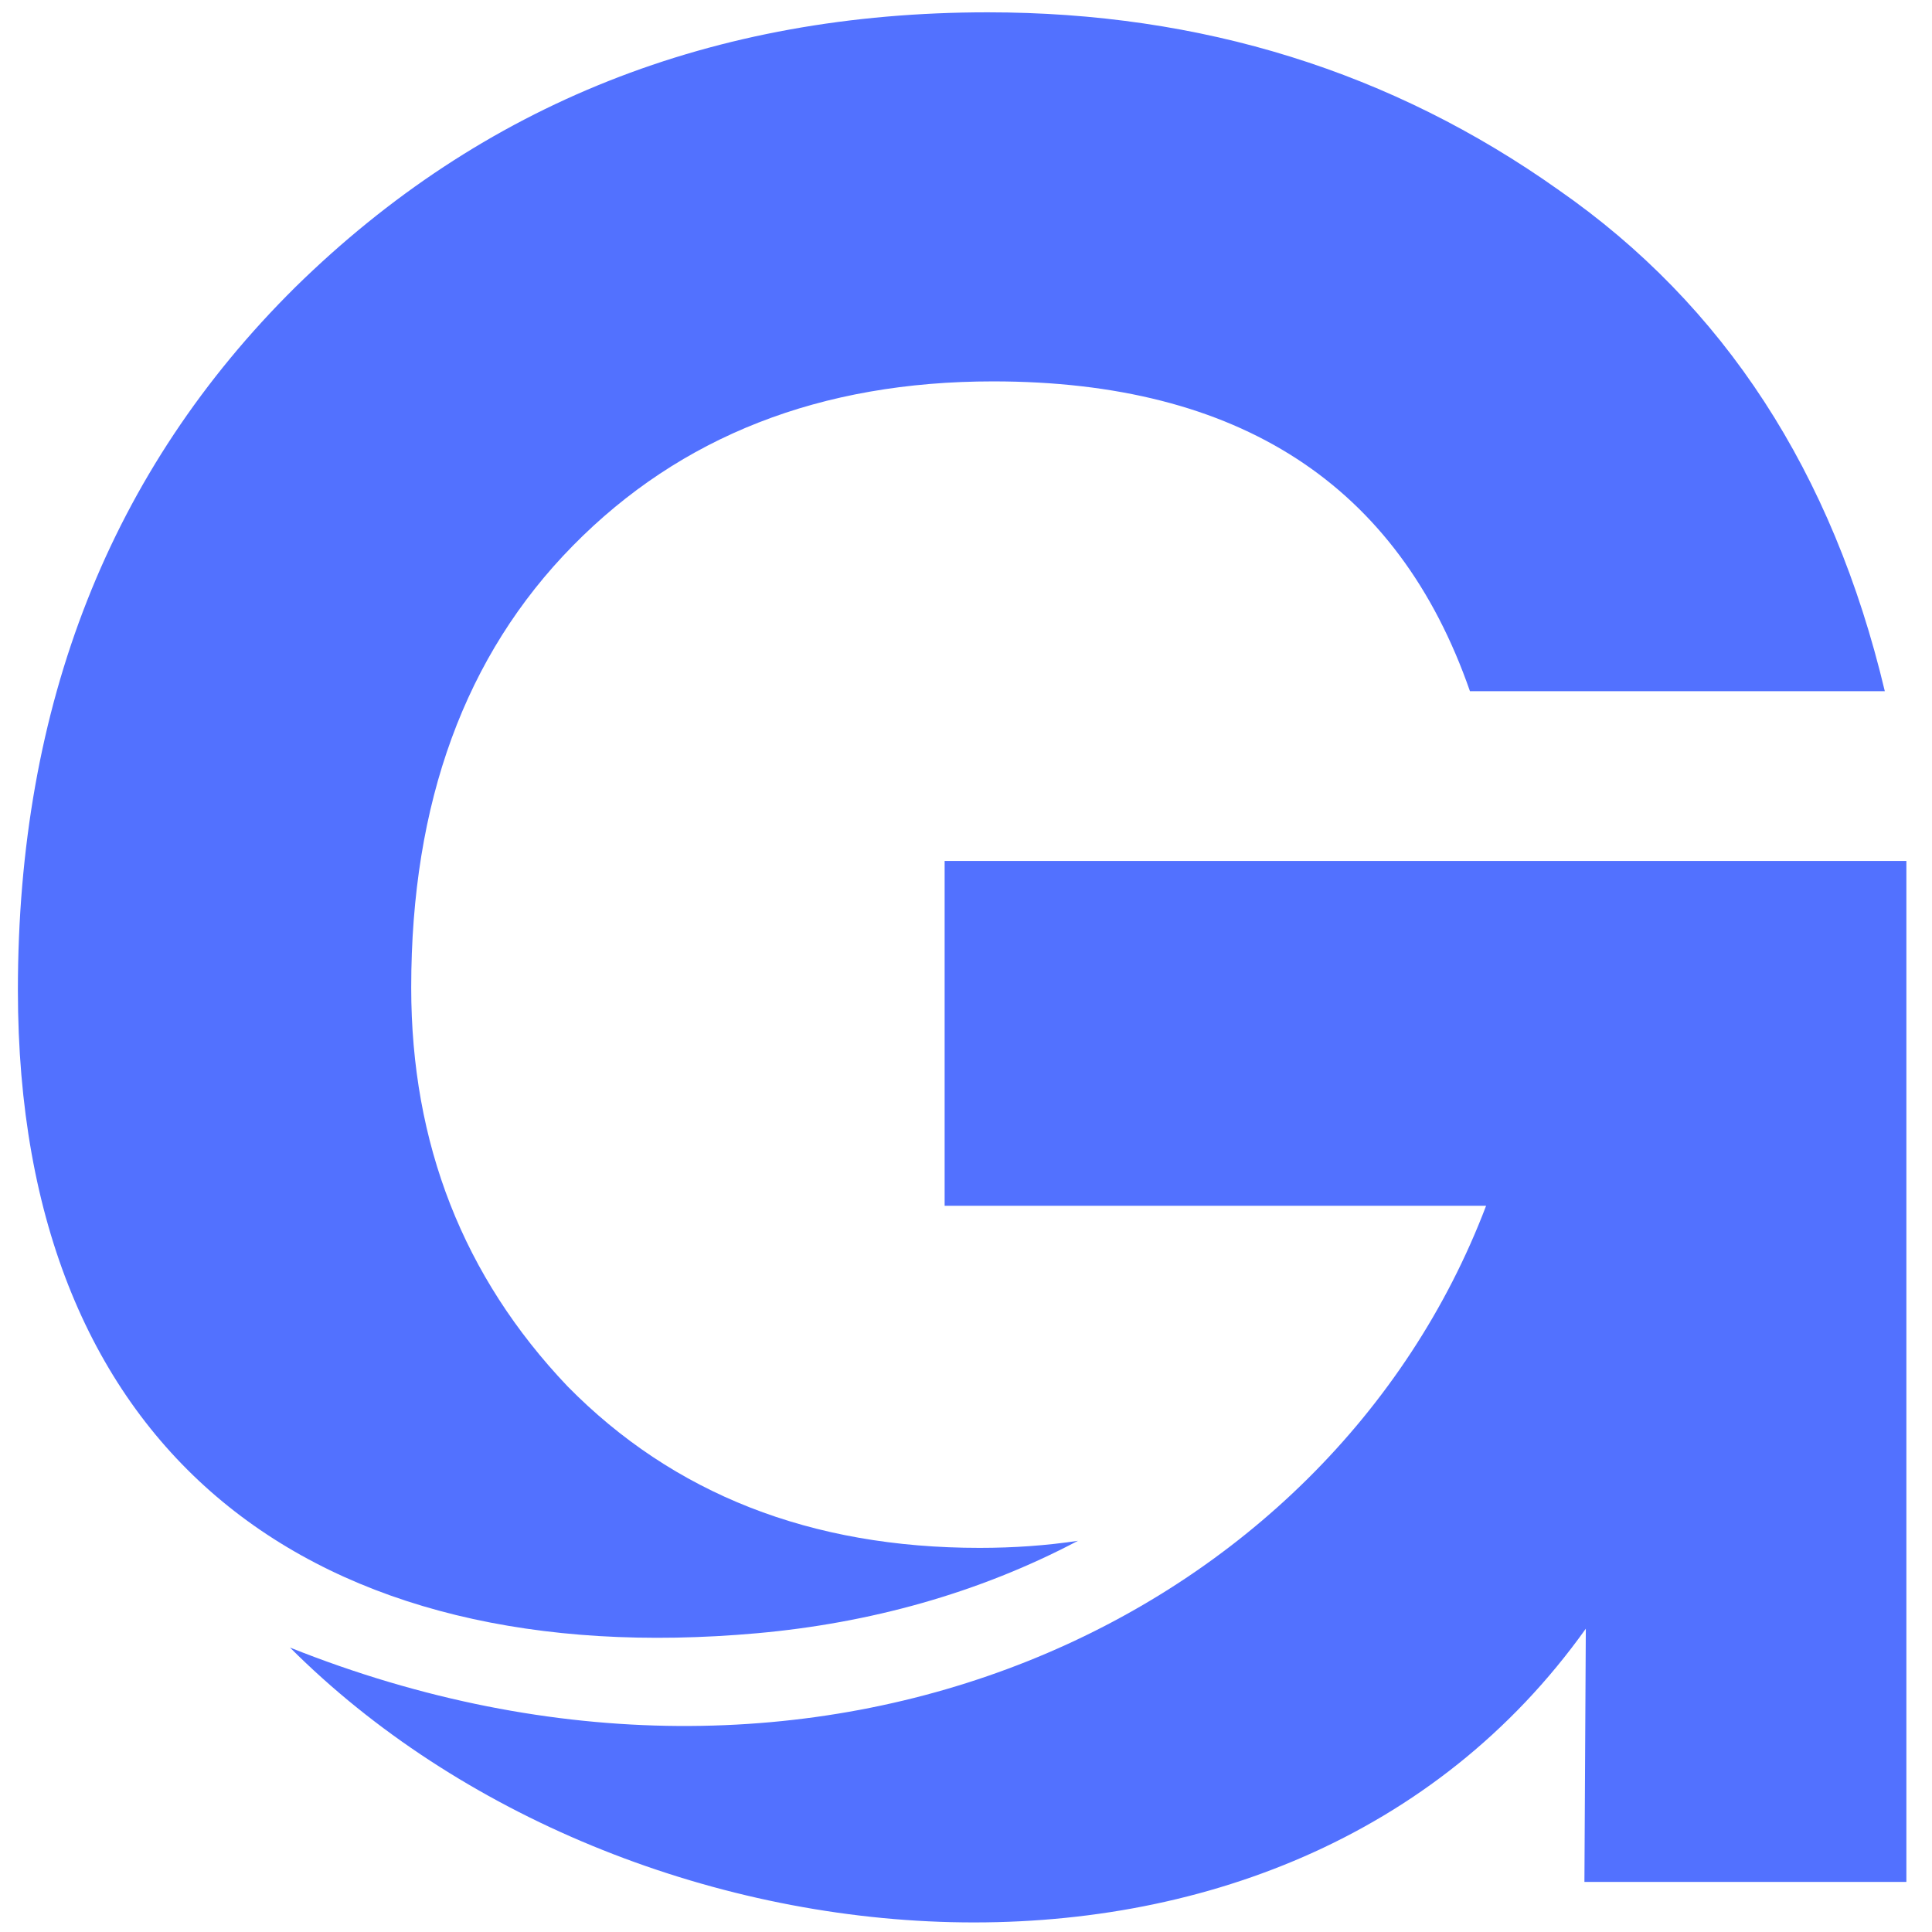
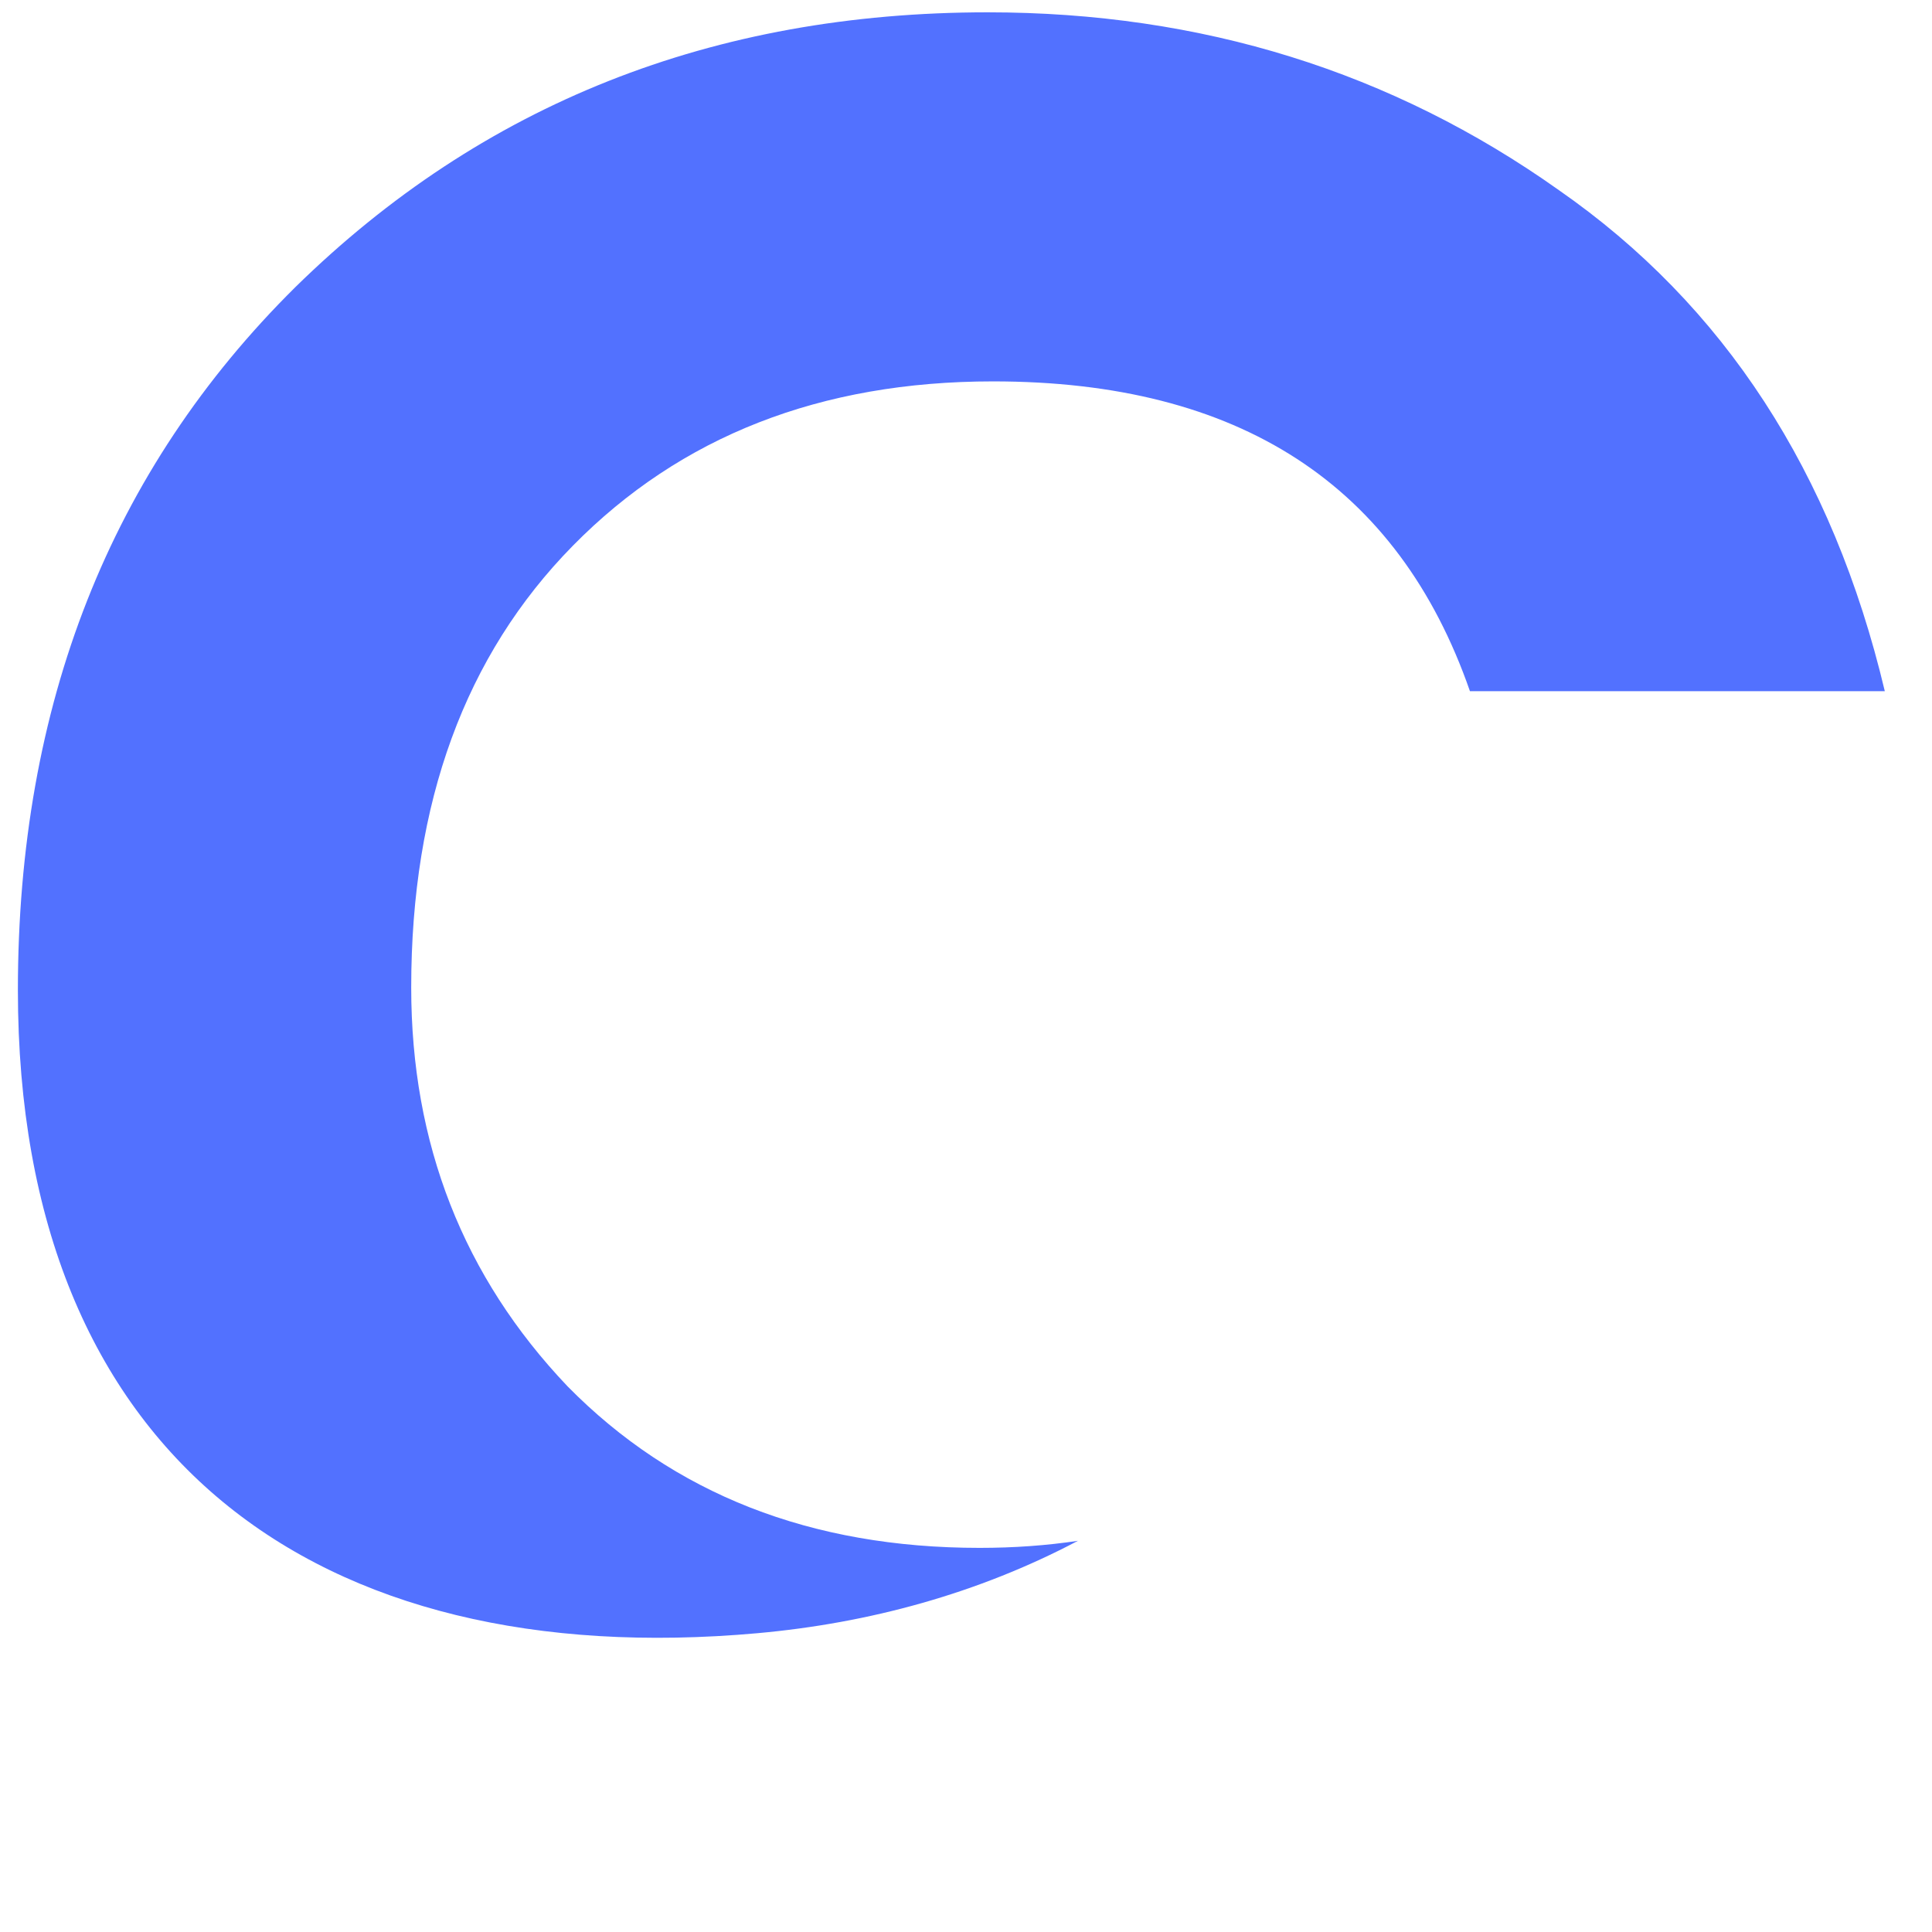
<svg xmlns="http://www.w3.org/2000/svg" version="1.1" width="500" height="500">
  <svg width="500" zoomAndPan="magnify" viewBox="0 0 375 375" height="500" preserveAspectRatio="xMidYMid meet" version="1.0">
    <defs>
      <clipPath id="SvgjsClipPath1017">
        <path d="M 3.473 2.25 L 366 2.25 L 366 318 L 3.473 318 Z M 3.473 2.25 " clip-rule="nonzero" />
      </clipPath>
      <clipPath id="SvgjsClipPath1016">
        <path d="M 56 167 L 370.223 167 L 370.223 374 L 56 374 Z M 56 167 " clip-rule="nonzero" />
      </clipPath>
    </defs>
    <g clip-path="url(#8d9a9e0393)">
      <path fill="#5271ff" d="M 209.23 299.07 C 203.145 299.984 196.785 300.441 190.148 300.441 C 157.379 300.441 130.711 289.984 110.145 269.07 C 89.926 247.805 79.816 222.008 79.816 191.68 C 79.816 155.773 90.273 127.188 111.191 105.926 C 132.105 84.66 159.297 74.027 192.762 74.027 C 240.52 74.027 271.371 94.074 285.316 134.16 L 365.84 134.16 C 355.73 91.633 334.645 59.211 302.57 36.902 C 270.152 13.895 233.199 2.391 191.715 2.391 C 138.383 2.391 93.586 20.168 57.332 55.727 C 21.426 91.281 3.473 136.777 3.473 192.203 C 3.473 282.82 61.547 324.664 146.961 317.008 C 168.672 315.062 189.84 309.301 209.23 299.07 Z M 209.23 299.07 " fill-opacity="1" fill-rule="nonzero" />
    </g>
    <g clip-path="url(#35457b8799)">
-       <path fill="#5271ff" d="M 370.027 167.105 L 370.027 365.281 L 307.535 365.281 L 307.805 316.129 C 249.551 397.832 121.602 385.105 56.285 319.789 C 159.16 360.879 257.953 314.289 288.453 234.035 L 183.352 234.035 L 183.352 167.105 Z M 370.027 167.105 " fill-opacity="1" fill-rule="nonzero" />
-     </g>
+       </g>
  </svg>
  <style>@media (prefers-color-scheme: light) { :root { filter: none; } }
@media (prefers-color-scheme: dark) { :root { filter: none; } }
</style>
</svg>